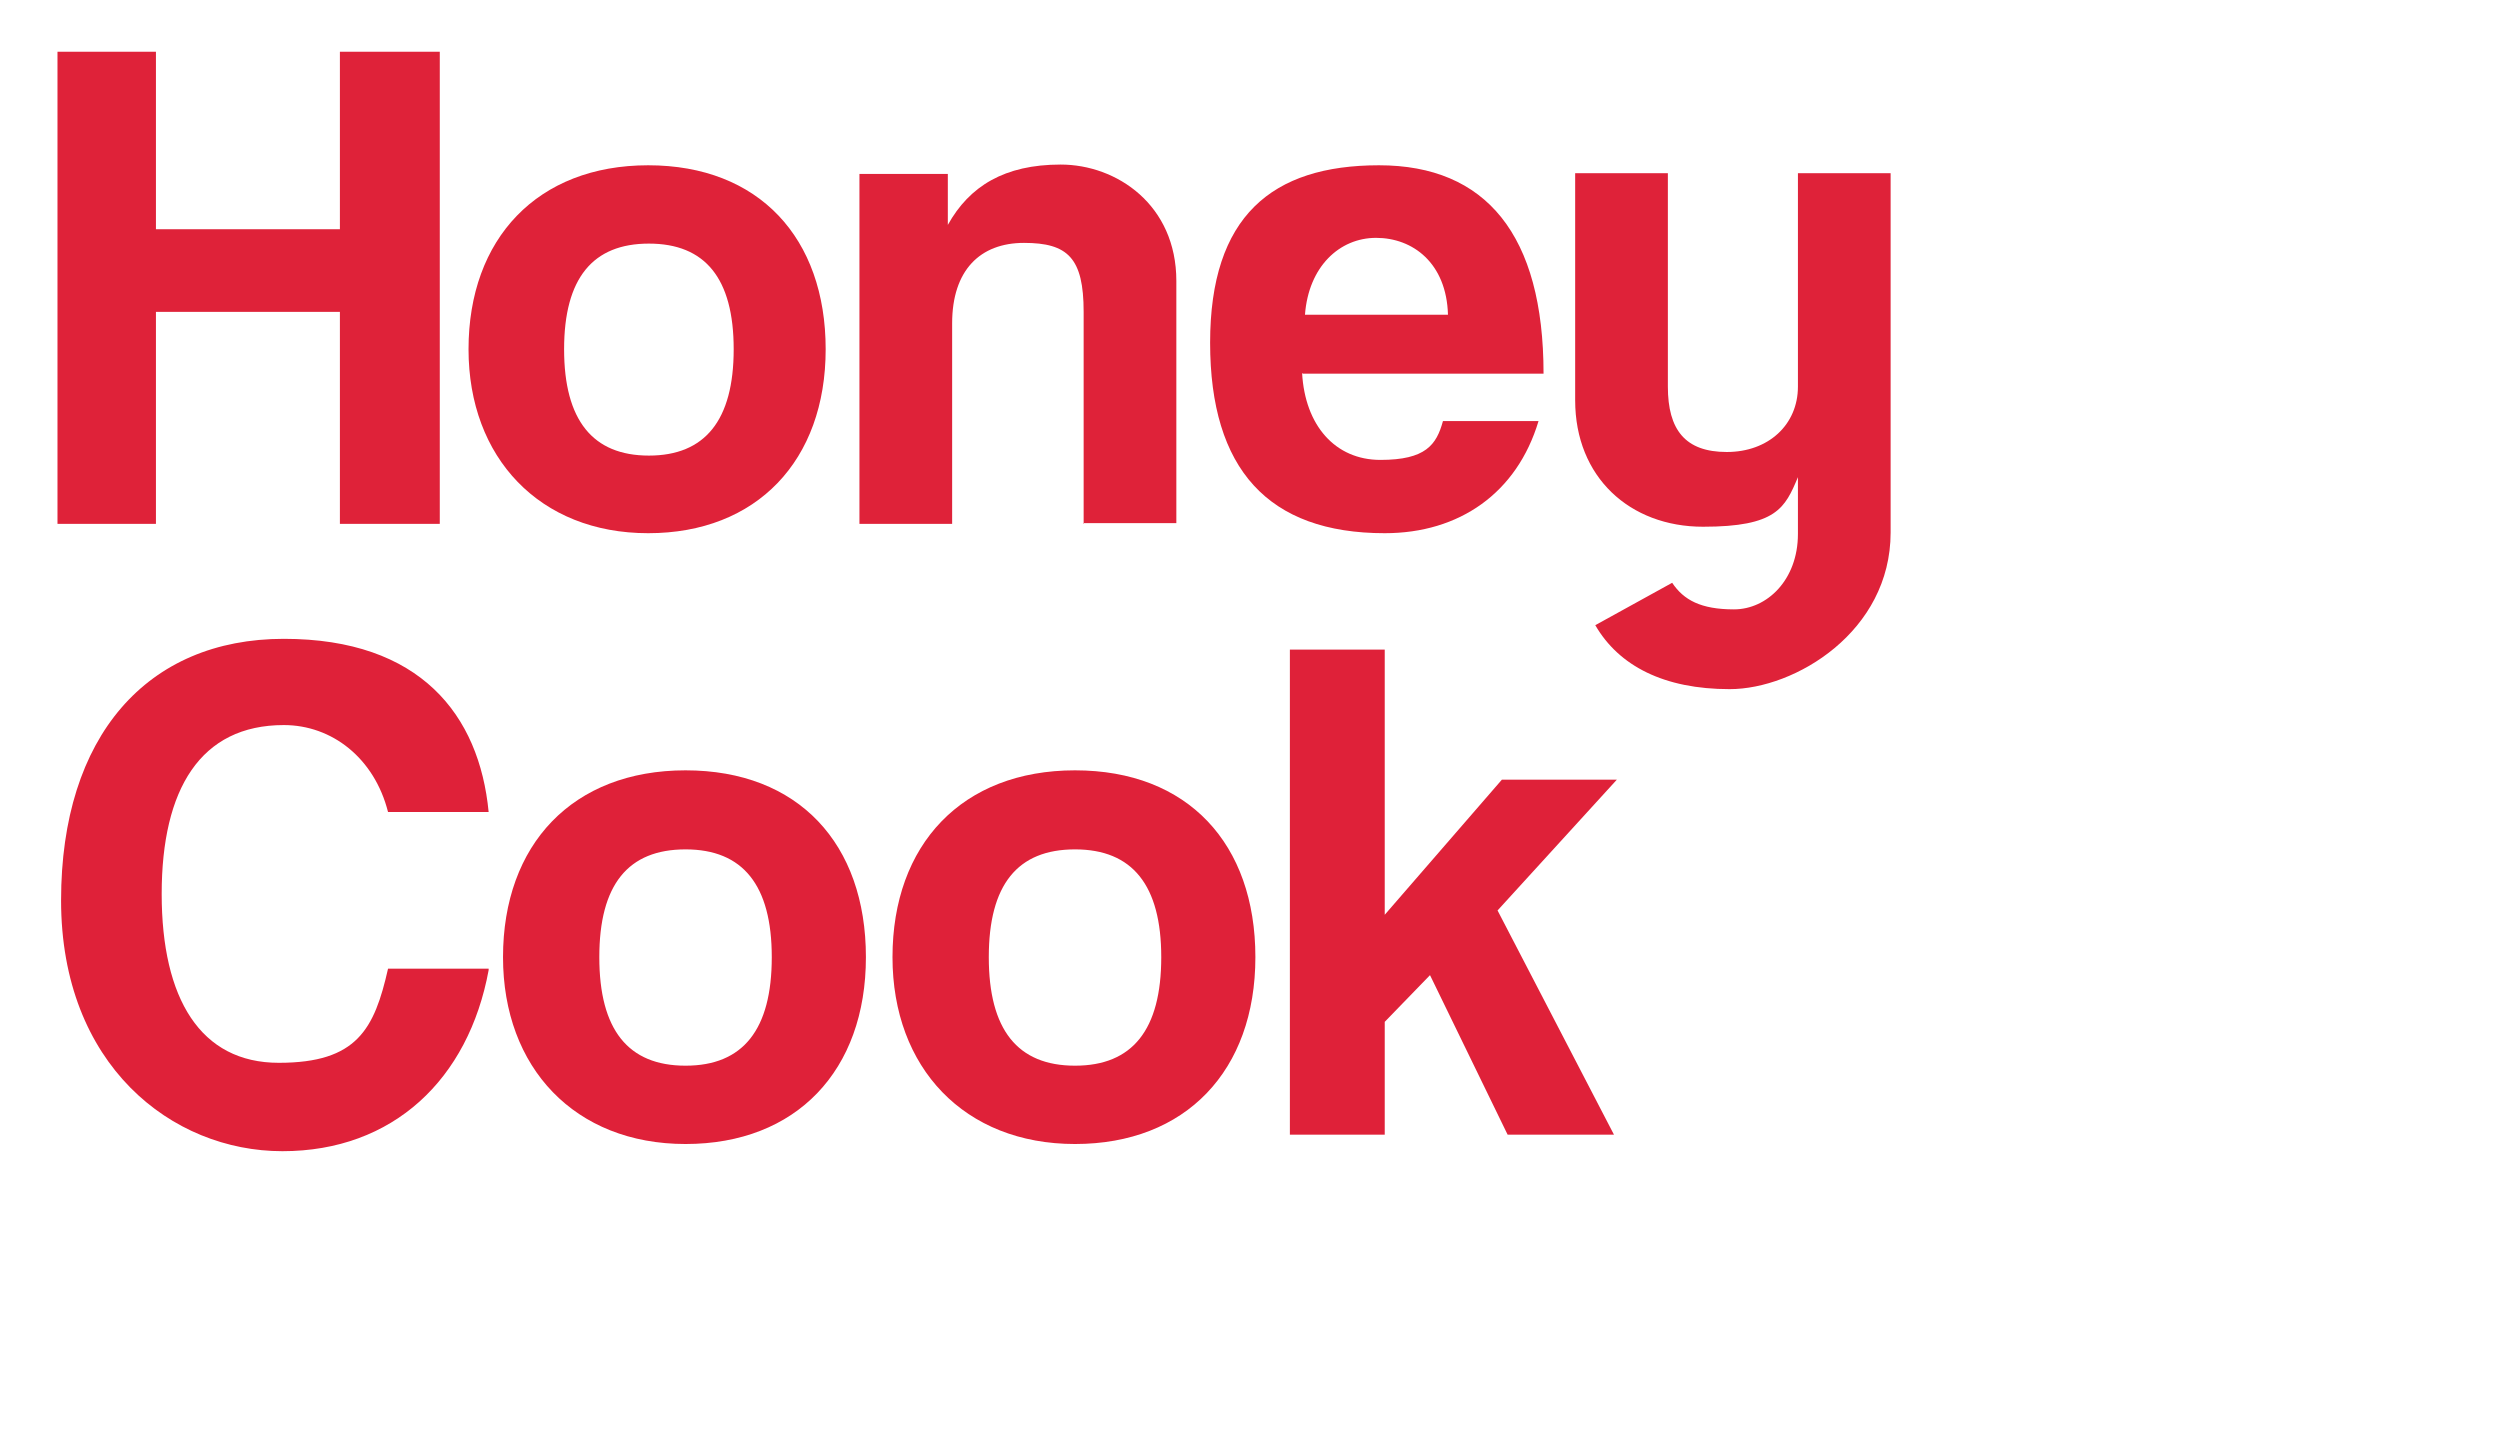
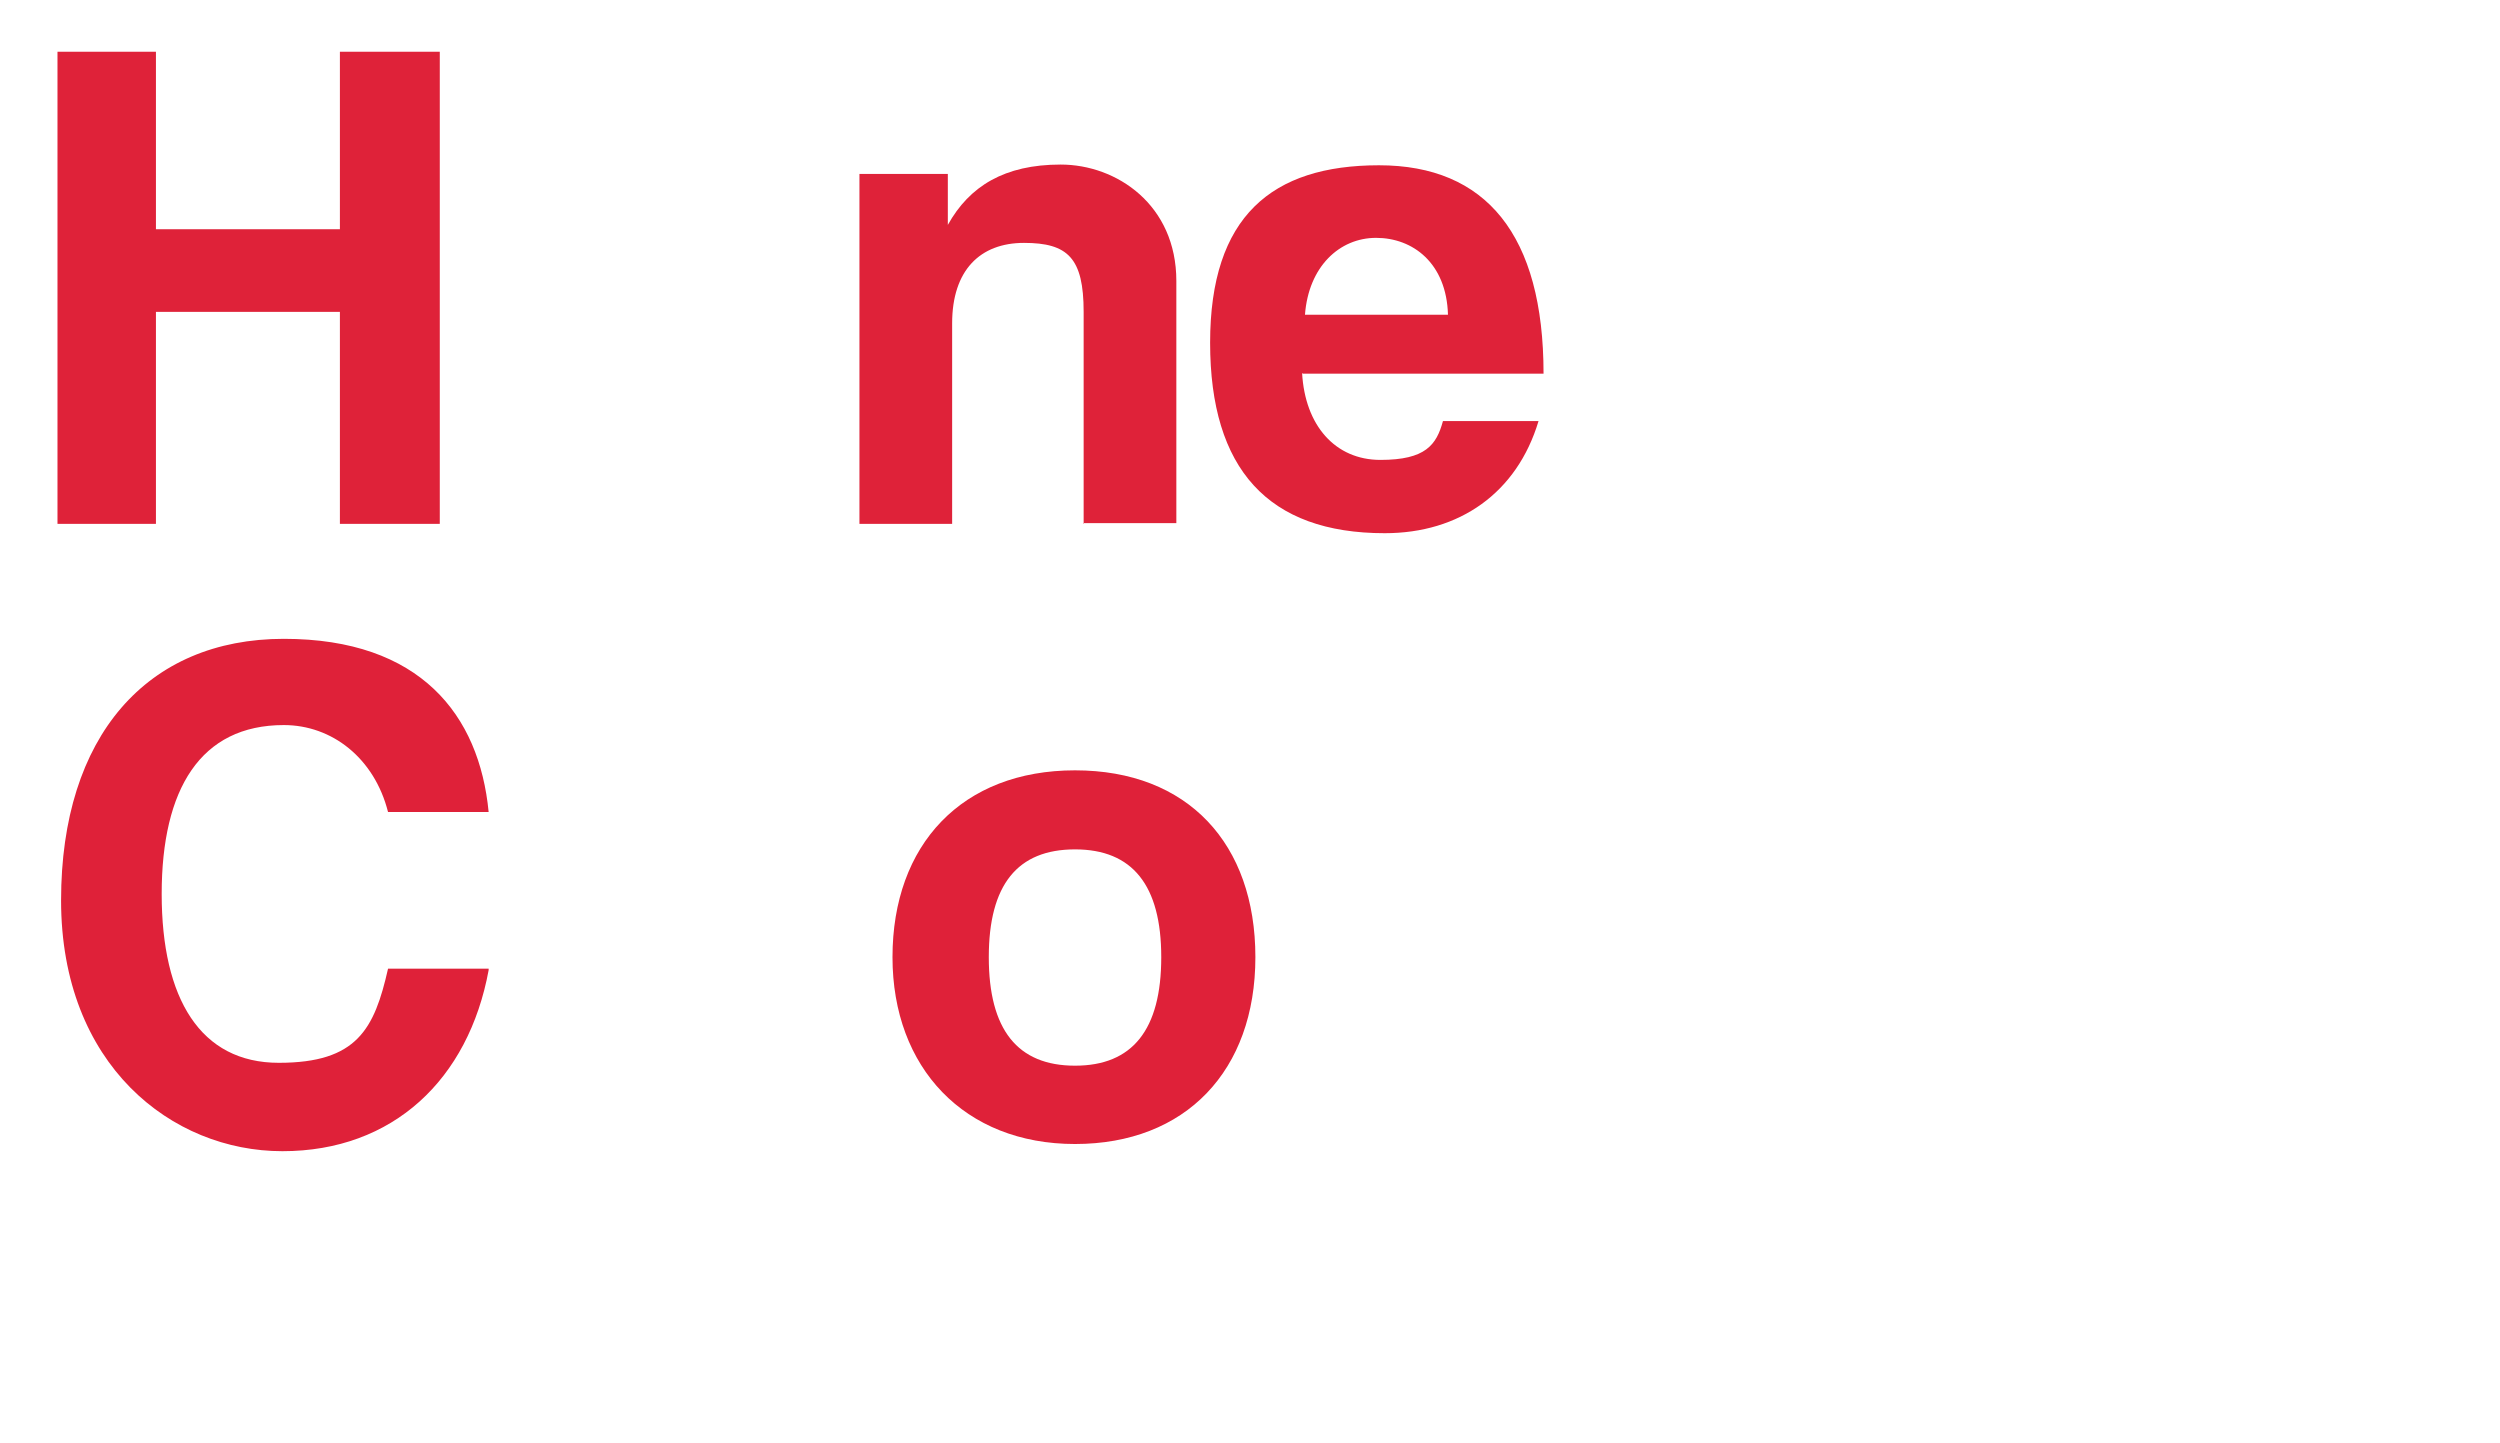
<svg xmlns="http://www.w3.org/2000/svg" id="Calque_1" data-name="Calque 1" version="1.1" viewBox="0 0 347.9 200.8">
  <g>
    <polygon points="47.3 72.9 47.3 43.4 21.7 43.4 21.7 72.9 8 72.9 8 7.2 21.7 7.2 21.7 31.9 47.3 31.9 47.3 7.2 61.2 7.2 61.2 72.9 47.3 72.9" style="fill: #df2239; stroke-width: 0px;" />
-     <path d="M65.2,48.6c0-15.4,9.6-25.6,25-25.6s24.7,10.1,24.7,25.6-9.6,25.6-24.7,25.6-25-10.5-25-25.6M102.1,48.6c0-9.9-4-14.7-11.8-14.7s-11.8,4.8-11.8,14.7,4,14.8,11.8,14.8,11.8-4.9,11.8-14.8" style="fill: #df2239; stroke-width: 0px;" />
    <path d="M150.8,72.9v-29.5c0-7.5-2.2-9.6-8.3-9.6s-10,3.8-10,11.2v27.9h-12.9V24.2h12.3v7.1c3-5.4,7.9-8.4,15.7-8.4s16.1,5.6,16.1,16.2v33.7h-13Z" style="fill: #df2239; stroke-width: 0px;" />
    <path d="M181.2,51.9c.4,7.3,4.6,12.1,10.9,12.1s7.8-2.1,8.7-5.4h13.3c-3,10-11,15.6-21.4,15.6-16.2,0-24.3-8.9-24.3-26.5s8.6-24.7,23.5-24.7,22.9,9.7,22.9,29h-33.5ZM201.5,43.8c-.2-7.2-4.9-10.7-10-10.7s-9.4,4-9.9,10.7h19.9Z" style="fill: #df2239; stroke-width: 0px;" />
-     <path d="M250.2,24.1v29.7c0,5.3-4.1,9.1-9.9,9.1s-8.2-3.1-8.2-9.1v-29.7h-12.9v31.6c0,10.7,7.6,17.6,17.8,17.6s11.4-2.6,13.2-6.9v7.9c0,6.4-4.3,10.5-8.9,10.5s-7-1.3-8.6-3.7l-10.7,5.9c3.3,5.7,9.6,8.9,18.7,8.9s22.4-8,22.4-21.8V24.1h-12.9Z" style="fill: #df2239; stroke-width: 0px;" />
  </g>
  <g>
    <path d="M68,135c-2.8,15.2-13.3,25.2-28.7,25.2s-30.8-12-30.8-34.9,12-36.4,31-36.4,27.2,10.6,28.5,24.1h-14c-1.9-7.5-7.8-12.1-14.5-12.1-11.6,0-17,8.9-17,23.5s5.4,23.5,16.3,23.5,13.3-4.7,15.2-13.1h14Z" style="fill: #df2139; stroke-width: 0px;" />
-     <path d="M70,133.2c0-15.7,9.7-26,25.4-26s25.1,10.2,25.1,26-9.7,26-25.1,26-25.4-10.6-25.4-26ZM107.4,133.2c0-10-4-15-12-15s-12,4.9-12,15,4,15.1,12,15.1,12-5,12-15.1Z" style="fill: #df2139; stroke-width: 0px;" />
    <path d="M124.2,133.2c0-15.7,9.7-26,25.4-26s25.1,10.2,25.1,26-9.7,26-25.1,26-25.4-10.6-25.4-26ZM161.6,133.2c0-10-4-15-12-15s-12,4.9-12,15,4,15.1,12,15.1,12-5,12-15.1Z" style="fill: #df2139; stroke-width: 0px;" />
-     <path d="M209.8,157.9l-10.8-22.2-6.3,6.5v15.7h-13.2v-67.5h13.2v36.9l16.3-18.8h16l-16.6,18.2,16.2,31.2h-14.7Z" style="fill: #df2139; stroke-width: 0px;" />
  </g>
</svg>